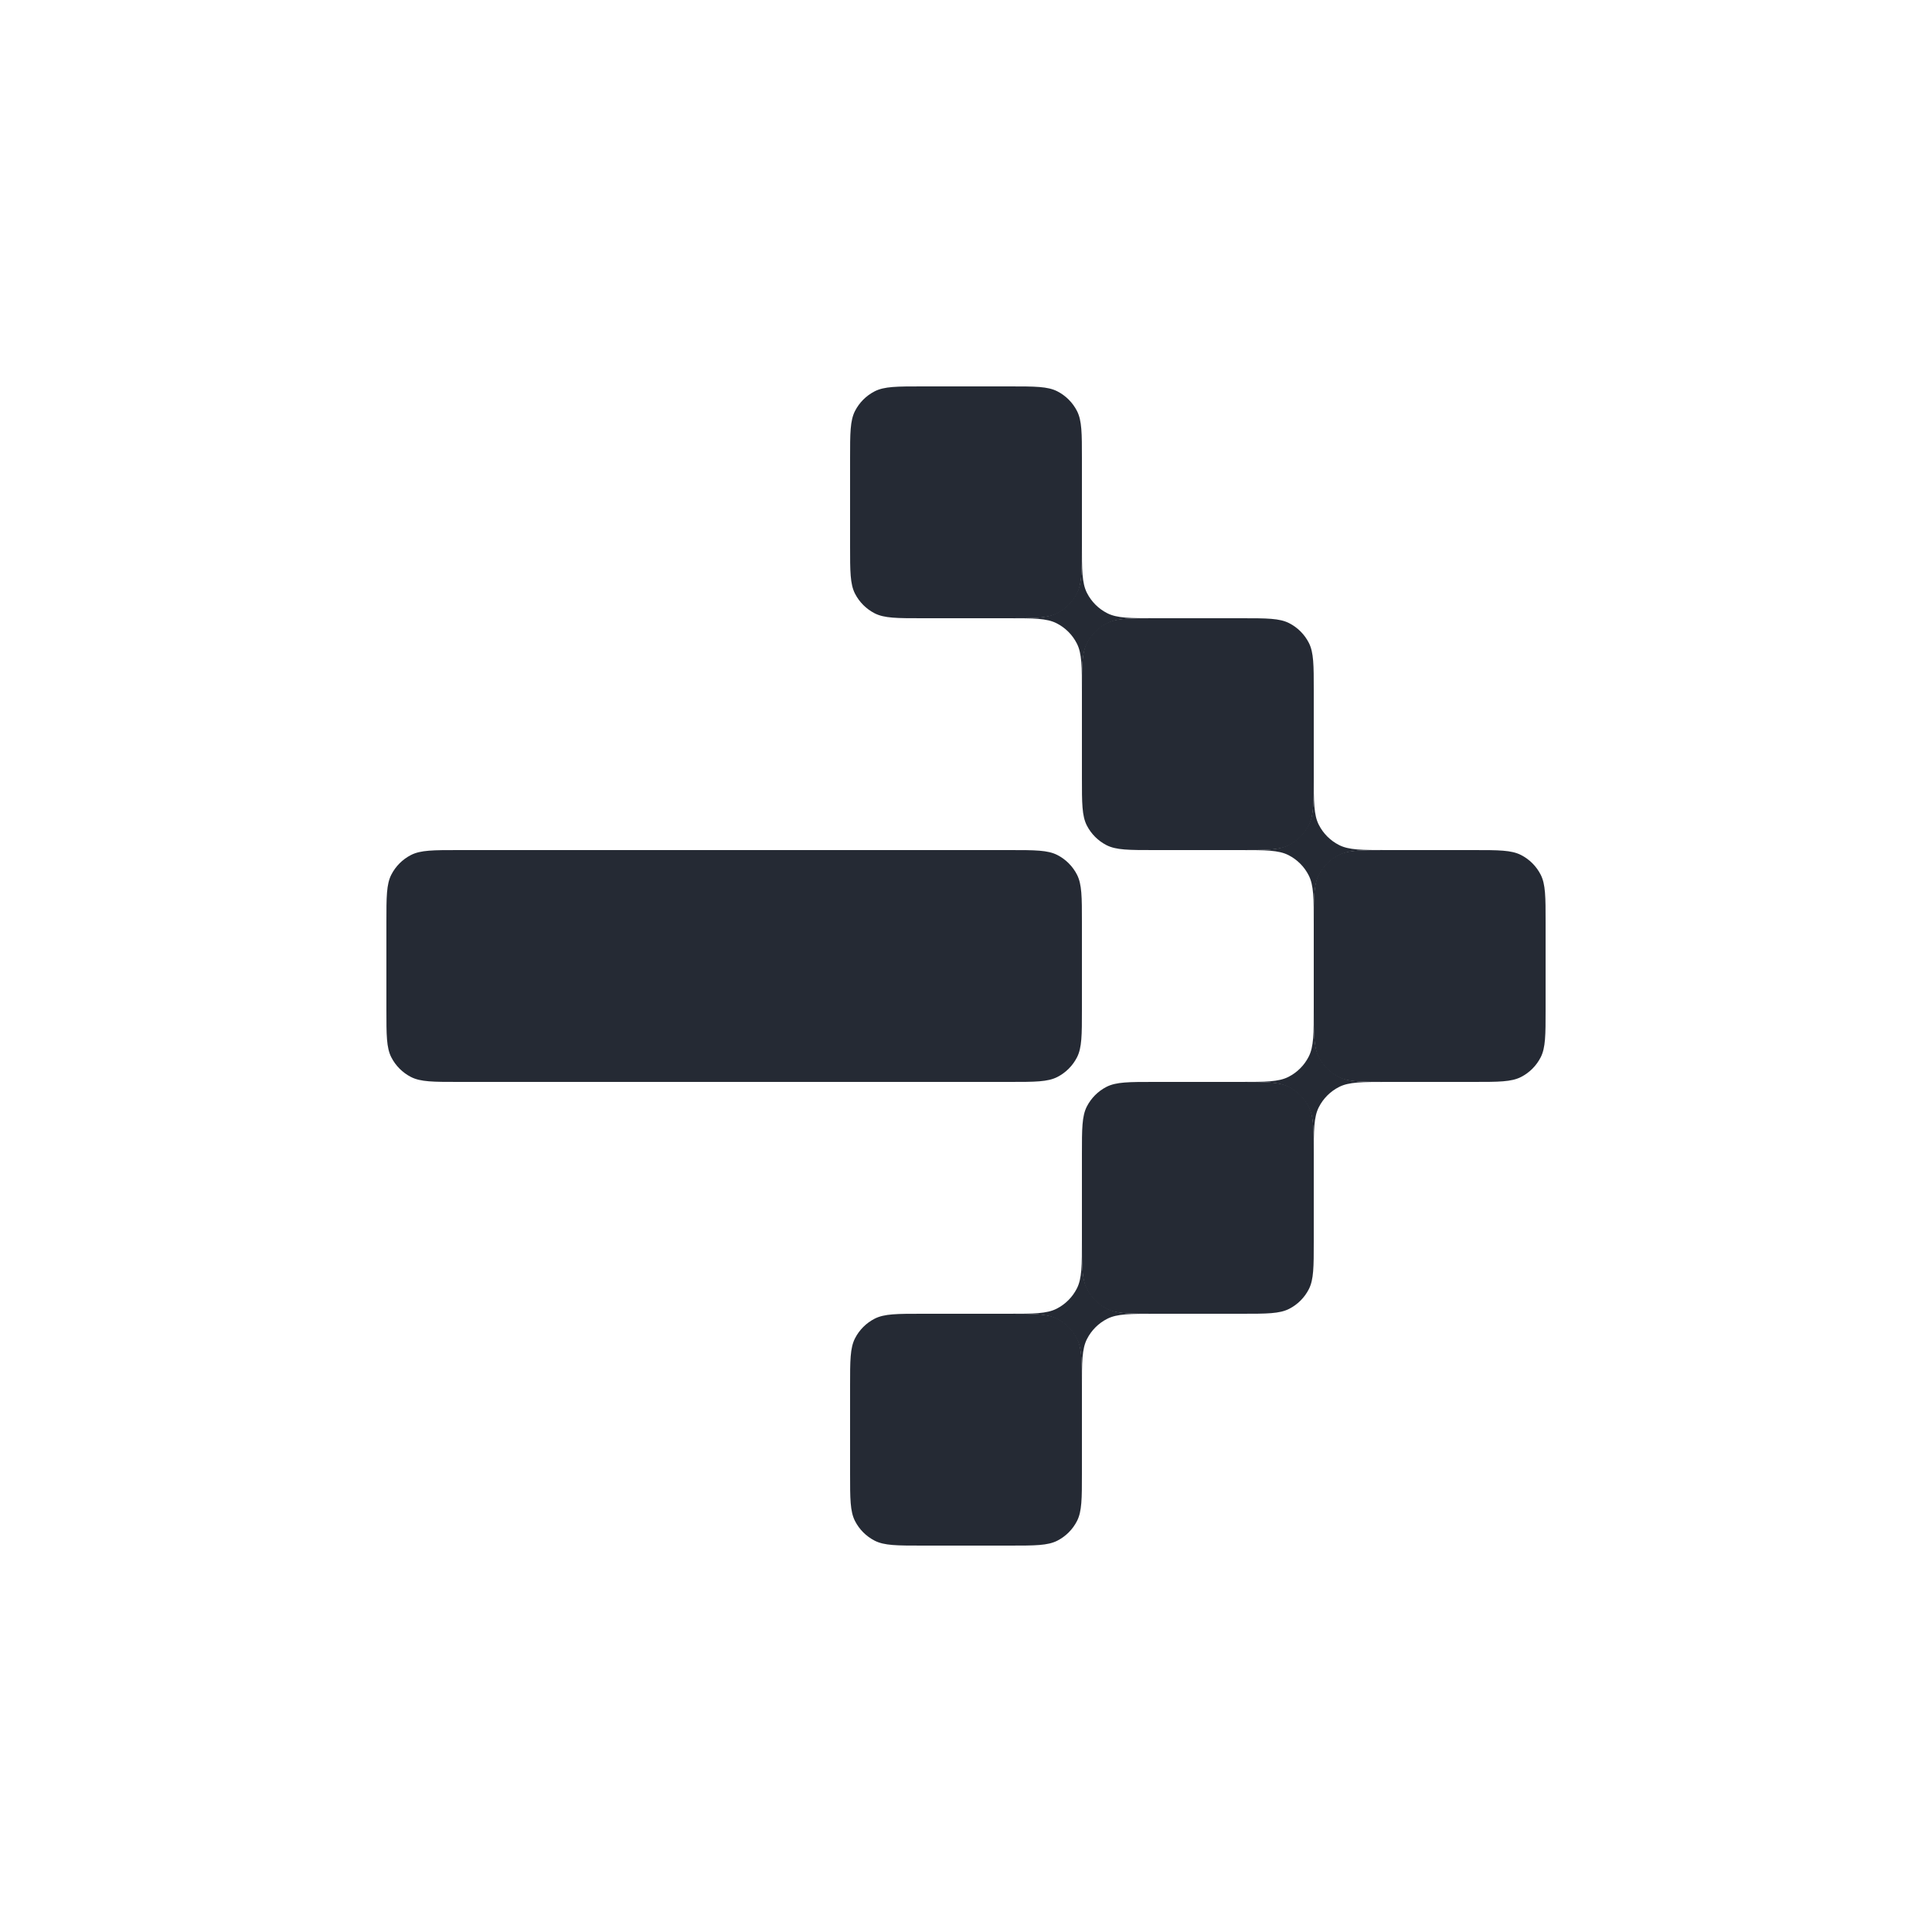
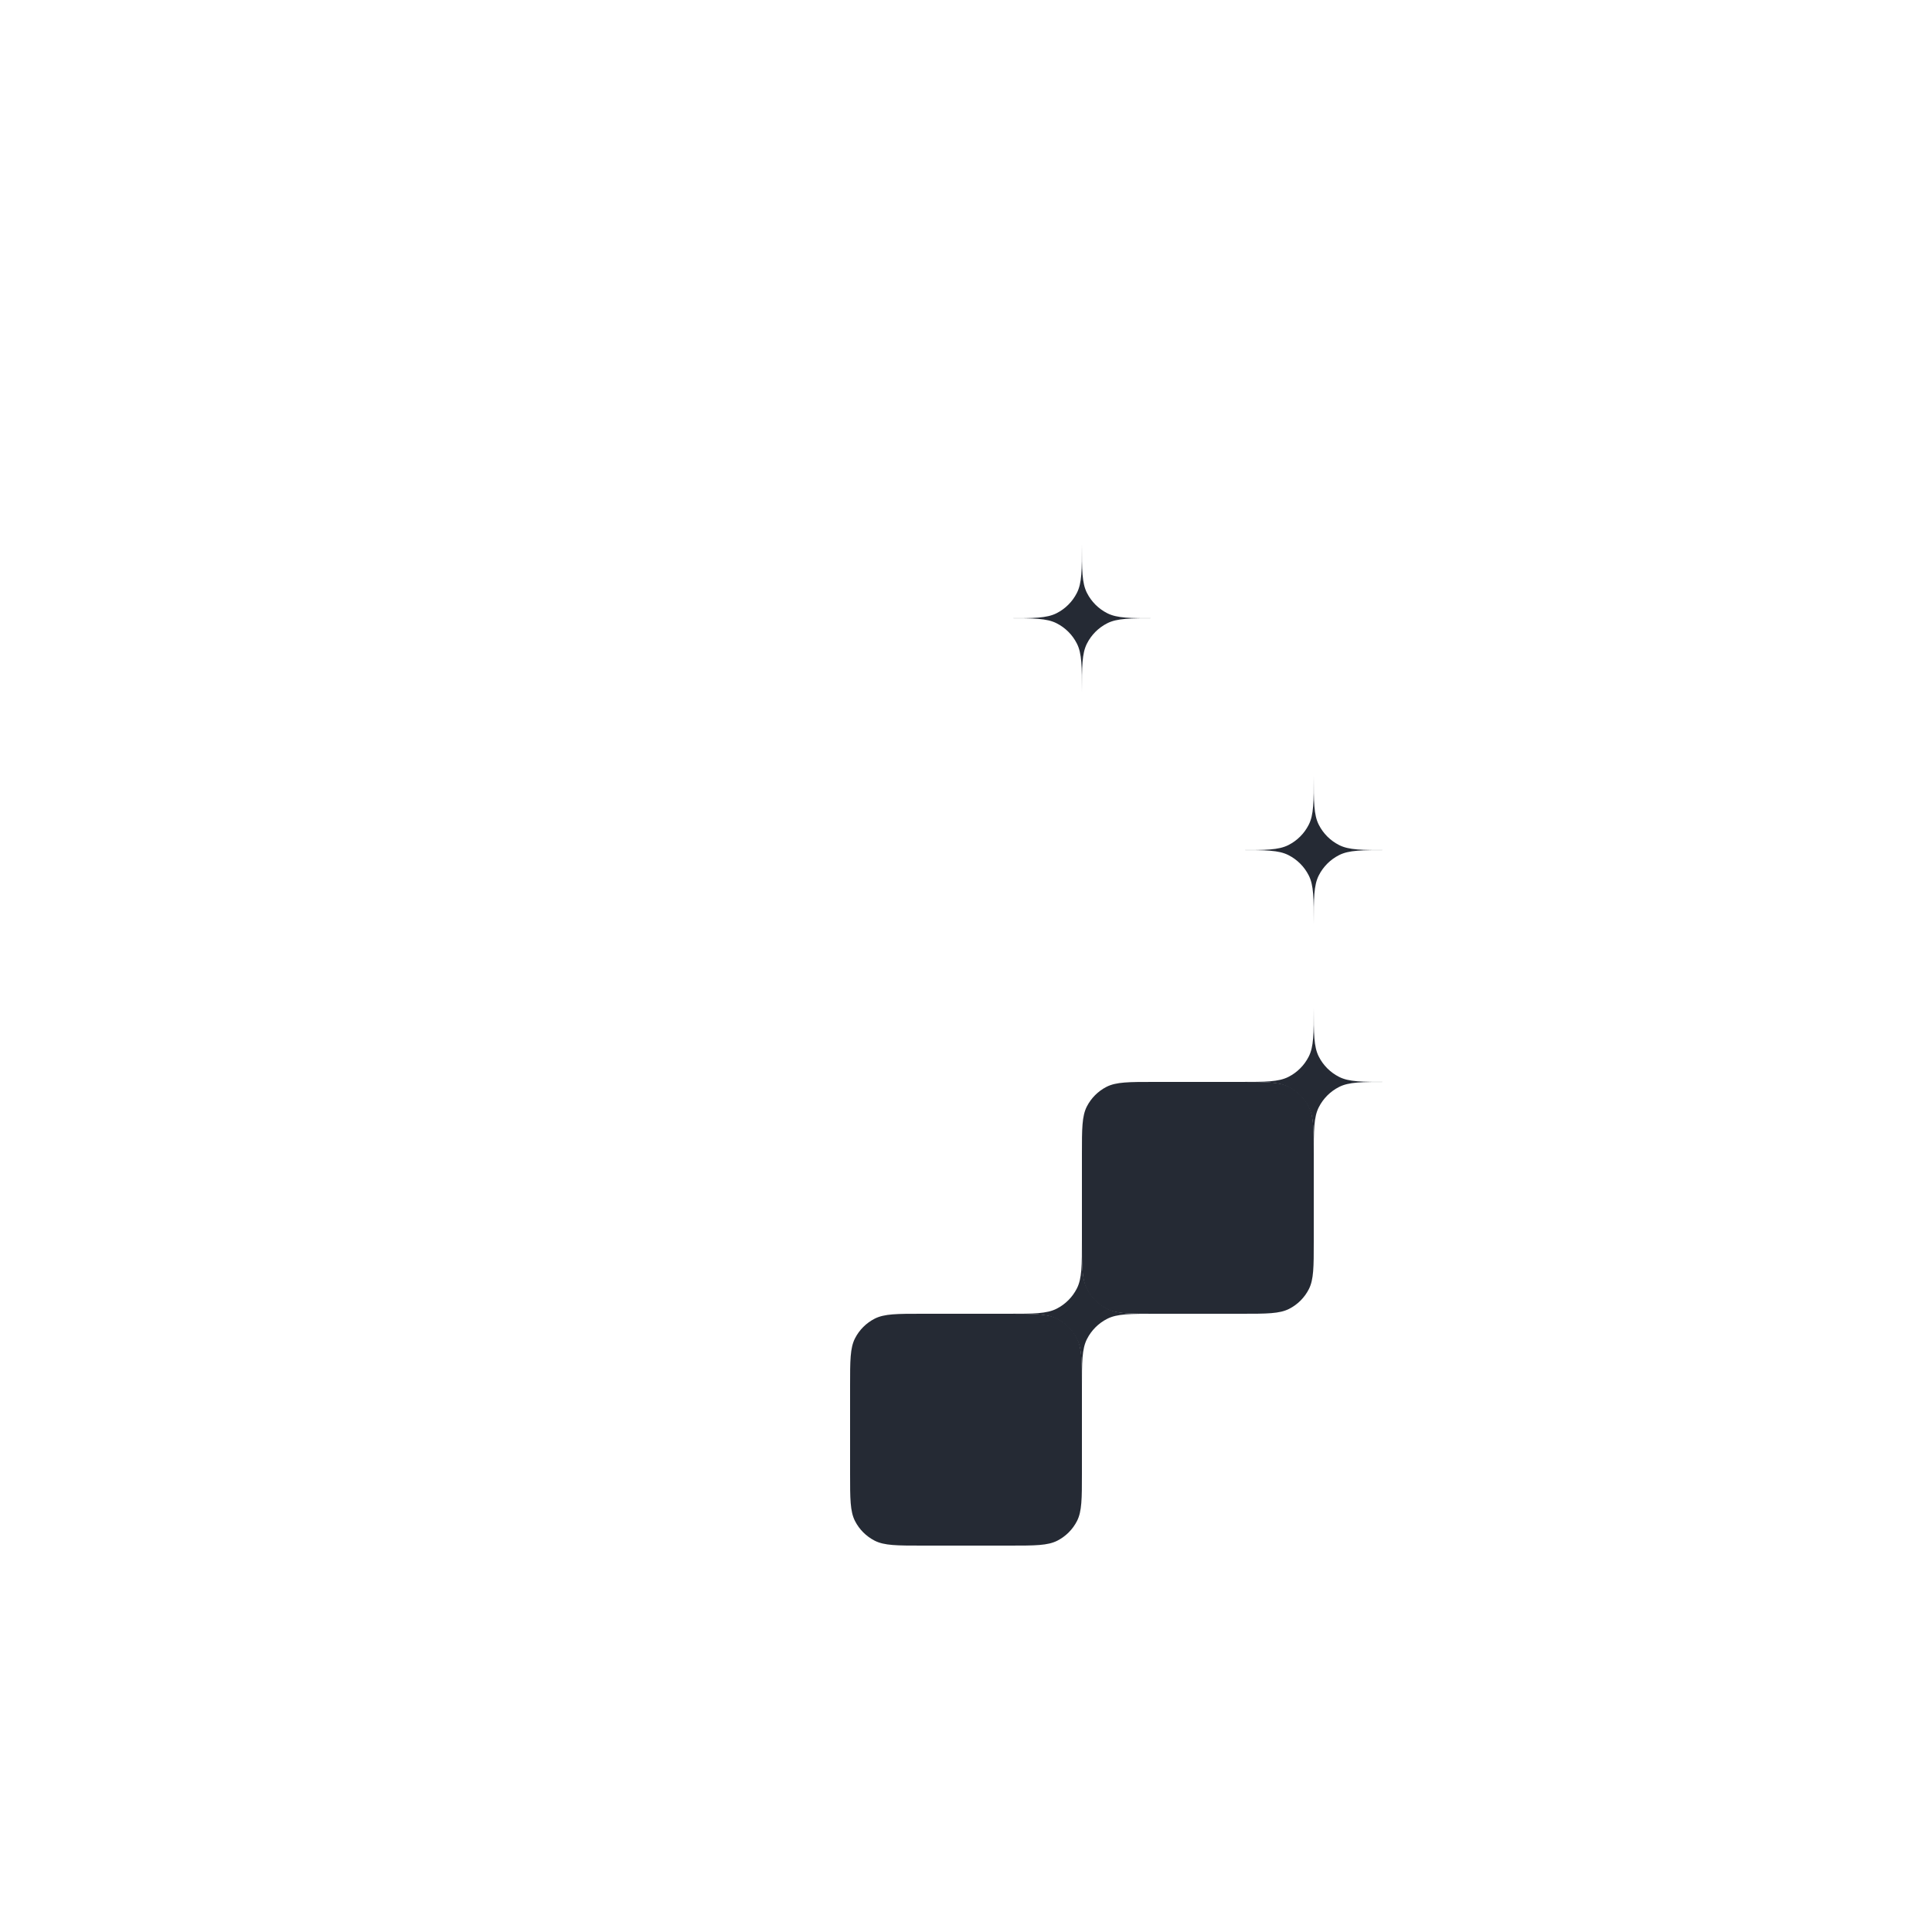
<svg xmlns="http://www.w3.org/2000/svg" width="50" height="50" viewBox="0 0 50 50" fill="none">
  <g id="Group 580680952">
    <g id="Vector">
      <path d="M23.867 34C23.213 34 22.887 34 22.637 34.127C22.418 34.239 22.239 34.417 22.127 34.637C22 34.887 22 35.213 22 35.867V38.133C22 38.787 22 39.113 22.127 39.363C22.239 39.583 22.418 39.761 22.637 39.873C22.887 40 23.213 40 23.867 40H26.133C26.787 40 27.113 40 27.363 39.873C27.582 39.761 27.761 39.583 27.873 39.363C28 39.113 28 38.787 28 38.133V35.867C28 35.213 28 34.887 27.873 34.637C27.761 34.417 27.582 34.239 27.363 34.127C27.113 34 26.787 34 26.133 34H23.867Z" fill="#252A34" />
-       <path d="M10 26.133C10 26.787 10 27.113 10.127 27.363C10.239 27.582 10.418 27.761 10.637 27.873C10.887 28 11.213 28 11.867 28L26.133 28C26.787 28 27.113 28 27.363 27.873C27.582 27.761 27.761 27.582 27.873 27.363C28 27.113 28 26.787 28 26.133L28 23.867C28 23.213 28 22.887 27.873 22.637C27.761 22.418 27.582 22.239 27.363 22.127C27.113 22 26.787 22 26.133 22H11.867C11.213 22 10.887 22 10.637 22.127C10.418 22.239 10.239 22.418 10.127 22.637C10 22.887 10 23.213 10 23.867V26.133Z" fill="#252A34" />
-       <path d="M34 26.133C34 26.787 34 27.113 34.127 27.363C34.239 27.582 34.417 27.761 34.637 27.873C34.887 28 35.213 28 35.867 28H38.133C38.787 28 39.113 28 39.363 27.873C39.583 27.761 39.761 27.582 39.873 27.363C40 27.113 40 26.787 40 26.133V23.867C40 23.213 40 22.887 39.873 22.637C39.761 22.418 39.583 22.239 39.363 22.127C39.113 22 38.787 22 38.133 22H35.867C35.213 22 34.887 22 34.637 22.127C34.417 22.239 34.239 22.418 34.127 22.637C34 22.887 34 23.213 34 23.867V26.133Z" fill="#252A34" />
-       <path d="M22 14.133C22 14.787 22 15.113 22.127 15.363C22.239 15.582 22.418 15.761 22.637 15.873C22.887 16 23.213 16 23.867 16H26.133C26.787 16 27.113 16 27.363 15.873C27.582 15.761 27.761 15.582 27.873 15.363C28 15.113 28 14.787 28 14.133V11.867C28 11.213 28 10.887 27.873 10.637C27.761 10.418 27.582 10.239 27.363 10.127C27.113 10 26.787 10 26.133 10H23.867C23.213 10 22.887 10 22.637 10.127C22.418 10.239 22.239 10.418 22.127 10.637C22 10.887 22 11.213 22 11.867V14.133Z" fill="#252A34" />
      <path d="M29.867 28C29.213 28 28.887 28 28.637 28.127C28.418 28.239 28.239 28.418 28.127 28.637C28 28.887 28 29.213 28 29.867V32.133C28 32.787 28 33.113 28.127 33.363C28.239 33.583 28.418 33.761 28.637 33.873C28.887 34 29.213 34 29.867 34H32.133C32.787 34 33.113 34 33.363 33.873C33.583 33.761 33.761 33.583 33.873 33.363C34 33.113 34 32.787 34 32.133V29.867C34 29.213 34 28.887 33.873 28.637C33.761 28.418 33.583 28.239 33.363 28.127C33.113 28 32.787 28 32.133 28H29.867Z" fill="#252A34" />
-       <path d="M28 20.133C28 20.787 28 21.113 28.127 21.363C28.239 21.582 28.418 21.761 28.637 21.873C28.887 22 29.213 22 29.867 22L32.133 22C32.787 22 33.113 22 33.363 21.873C33.583 21.761 33.761 21.582 33.873 21.363C34 21.113 34 20.787 34 20.133V17.867C34 17.213 34 16.887 33.873 16.637C33.761 16.418 33.583 16.239 33.363 16.127C33.113 16 32.787 16 32.133 16H29.867C29.213 16 28.887 16 28.637 16.127C28.418 16.239 28.239 16.418 28.127 16.637C28 16.887 28 17.213 28 17.867V20.133Z" fill="#252A34" />
      <path fill-rule="evenodd" clip-rule="evenodd" d="M29.917 34C29.246 34 28.91 34 28.654 33.869C28.429 33.755 28.245 33.571 28.131 33.346C28 33.09 28 32.754 28 32.083C28 32.754 28 33.09 27.869 33.346C27.755 33.571 27.571 33.755 27.346 33.869C27.09 34 26.754 34 26.083 34C26.754 34 27.09 34 27.346 34.131C27.571 34.245 27.755 34.429 27.869 34.654C28 34.91 28 35.246 28 35.917C28 35.246 28 34.91 28.131 34.654C28.245 34.429 28.429 34.245 28.654 34.131C28.91 34 29.246 34 29.917 34Z" fill="#252A34" />
      <path fill-rule="evenodd" clip-rule="evenodd" d="M34 20.083C34 20.754 34 21.09 33.869 21.346C33.755 21.571 33.571 21.755 33.346 21.869C33.09 22 32.754 22 32.083 22C32.754 22 33.09 22 33.346 22.131C33.571 22.245 33.755 22.429 33.869 22.654C34 22.91 34 23.246 34 23.917C34 23.246 34 22.91 34.131 22.654C34.245 22.429 34.429 22.245 34.654 22.131C34.91 22 35.246 22 35.917 22C35.246 22 34.91 22 34.654 21.869C34.429 21.755 34.245 21.571 34.131 21.346C34 21.09 34 20.754 34 20.083Z" fill="#252A34" />
      <path fill-rule="evenodd" clip-rule="evenodd" d="M35.917 28C35.246 28 34.91 28 34.654 27.869C34.429 27.755 34.245 27.571 34.131 27.346C34 27.09 34 26.754 34 26.083C34 26.754 34 27.09 33.869 27.346C33.755 27.571 33.571 27.755 33.346 27.869C33.09 28 32.754 28 32.083 28C32.754 28 33.09 28 33.346 28.131C33.571 28.245 33.755 28.429 33.869 28.654C34 28.91 34 29.246 34 29.917C34 29.246 34 28.91 34.131 28.654C34.245 28.429 34.429 28.245 34.654 28.131C34.91 28 35.246 28 35.917 28Z" fill="#252A34" />
      <path fill-rule="evenodd" clip-rule="evenodd" d="M28 14.083C28 14.754 28 15.09 27.869 15.346C27.755 15.571 27.571 15.755 27.346 15.869C27.09 16 26.754 16 26.083 16C26.754 16 27.09 16 27.346 16.131C27.571 16.245 27.755 16.429 27.869 16.654C28 16.91 28 17.246 28 17.917C28 17.246 28 16.91 28.131 16.654C28.245 16.429 28.429 16.245 28.654 16.131C28.91 16 29.246 16 29.917 16C29.246 16 28.91 16 28.654 15.869C28.429 15.755 28.245 15.571 28.131 15.346C28 15.09 28 14.754 28 14.083Z" fill="#252A34" />
    </g>
  </g>
</svg>